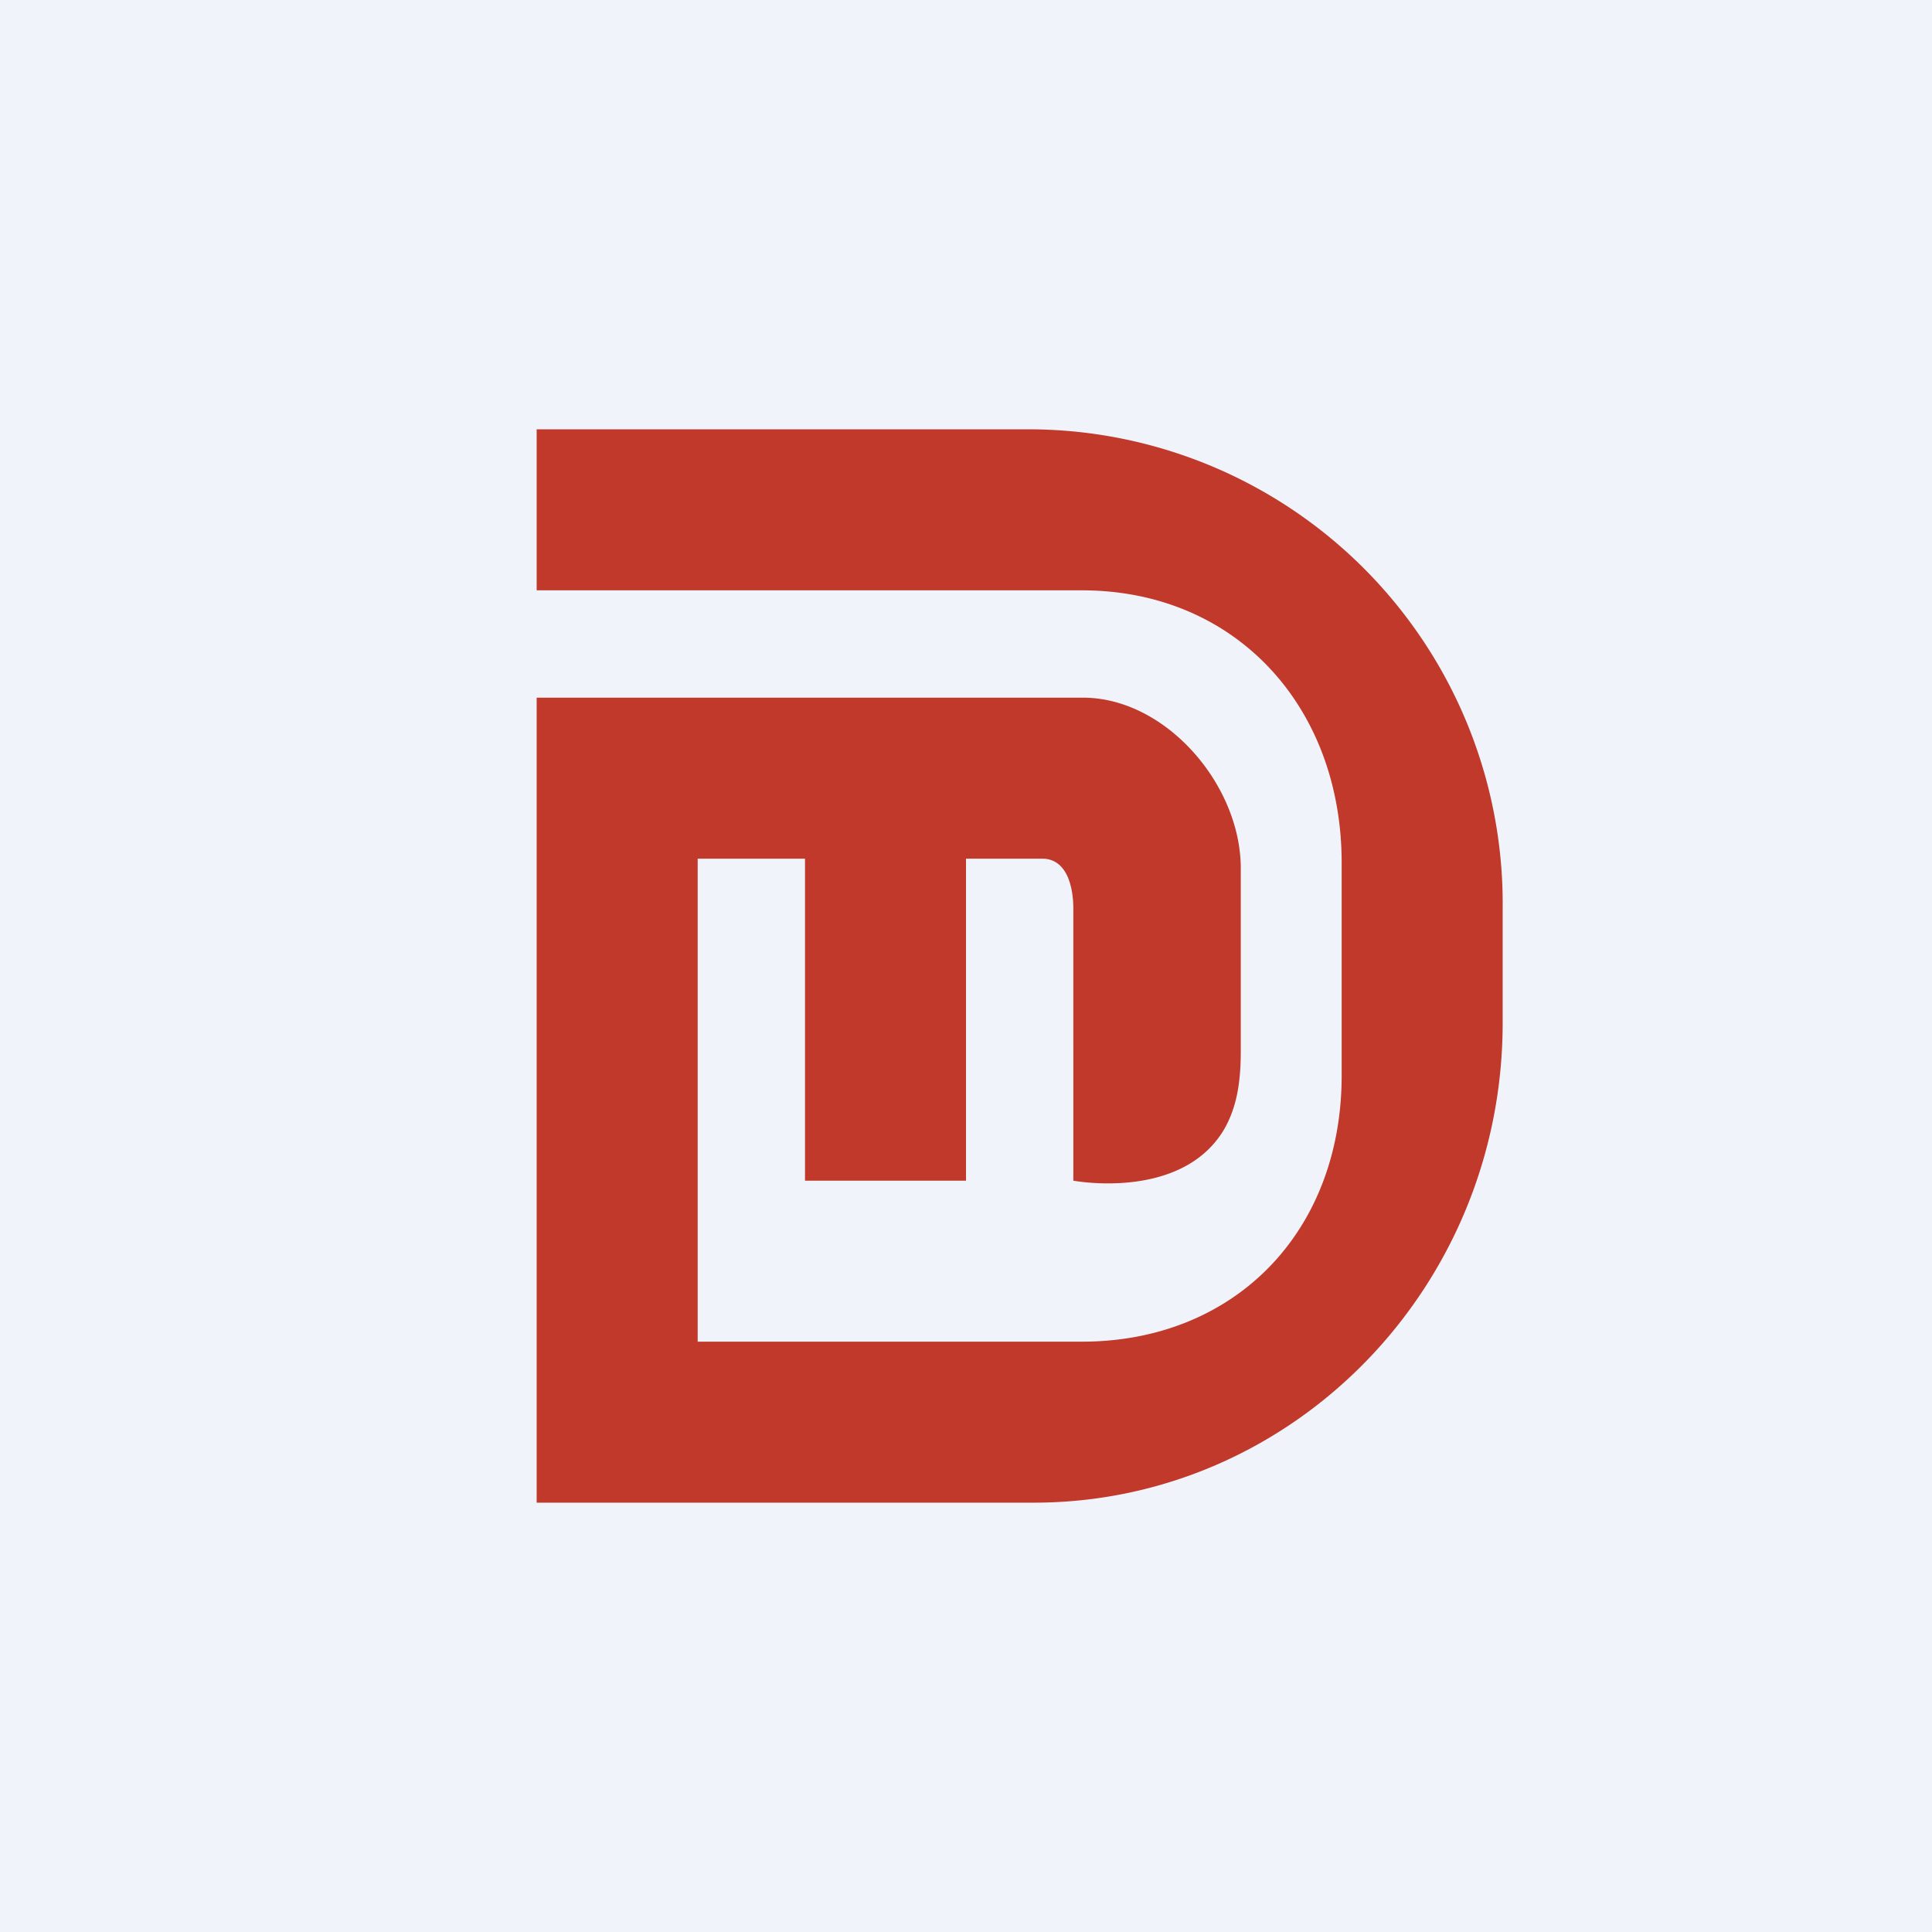
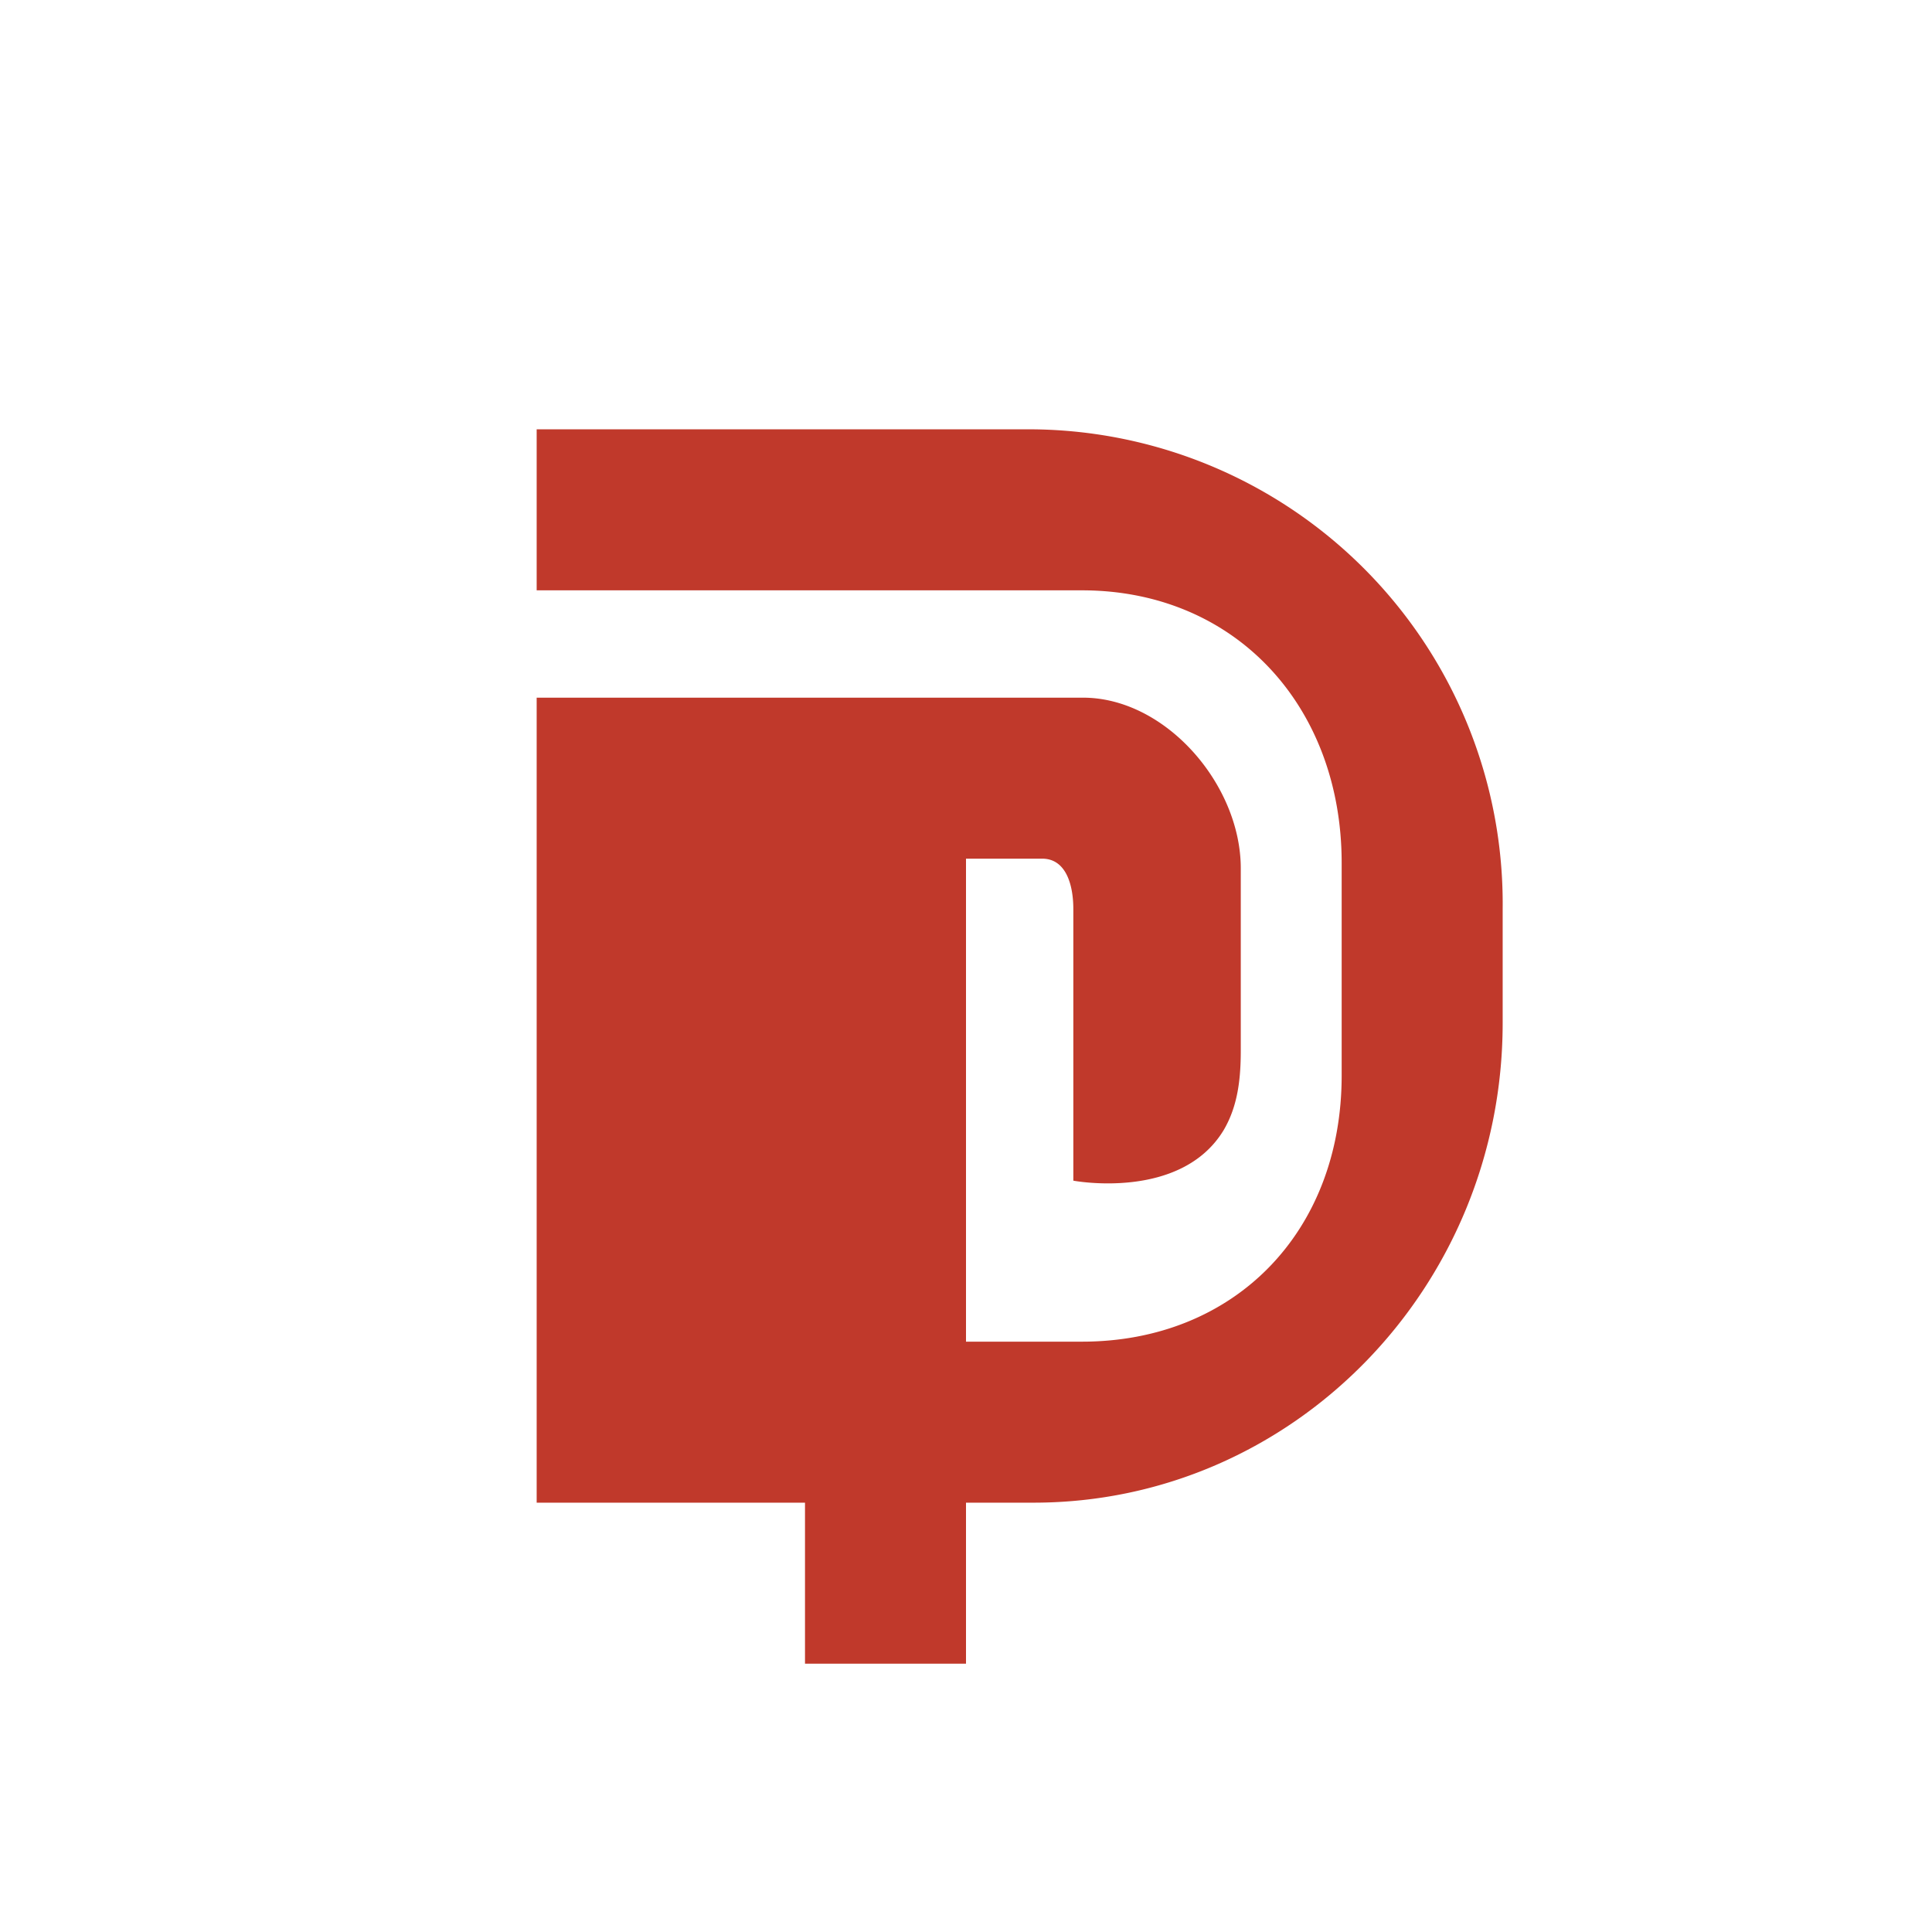
<svg xmlns="http://www.w3.org/2000/svg" width="18" height="18" viewBox="0 0 18 18">
-   <path fill="#F0F3FA" d="M0 0h18v18H0z" />
-   <path d="M9.63 4H5v1.5h5.08c1.43 0 2.42 1.08 2.42 2.54v1.98c0 1.46-1 2.48-2.42 2.48H6.5V8h1v3H9V8h.71c.22 0 .29.24.29.47V11s1 .19 1.4-.47c.13-.22.16-.47.16-.74v-1.7c0-.78-.7-1.59-1.47-1.59H5V14h4.63C12.04 14 14 12 14 9.53V8.47A4.42 4.42 0 0 0 9.63 4Z" fill="#C0392B" />
+   <path d="M9.63 4H5v1.5h5.08c1.43 0 2.42 1.08 2.42 2.54v1.98c0 1.46-1 2.48-2.42 2.48H6.5h1v3H9V8h.71c.22 0 .29.24.29.47V11s1 .19 1.4-.47c.13-.22.16-.47.16-.74v-1.7c0-.78-.7-1.59-1.47-1.59H5V14h4.63C12.04 14 14 12 14 9.53V8.47A4.42 4.42 0 0 0 9.63 4Z" fill="#C0392B" />
</svg>